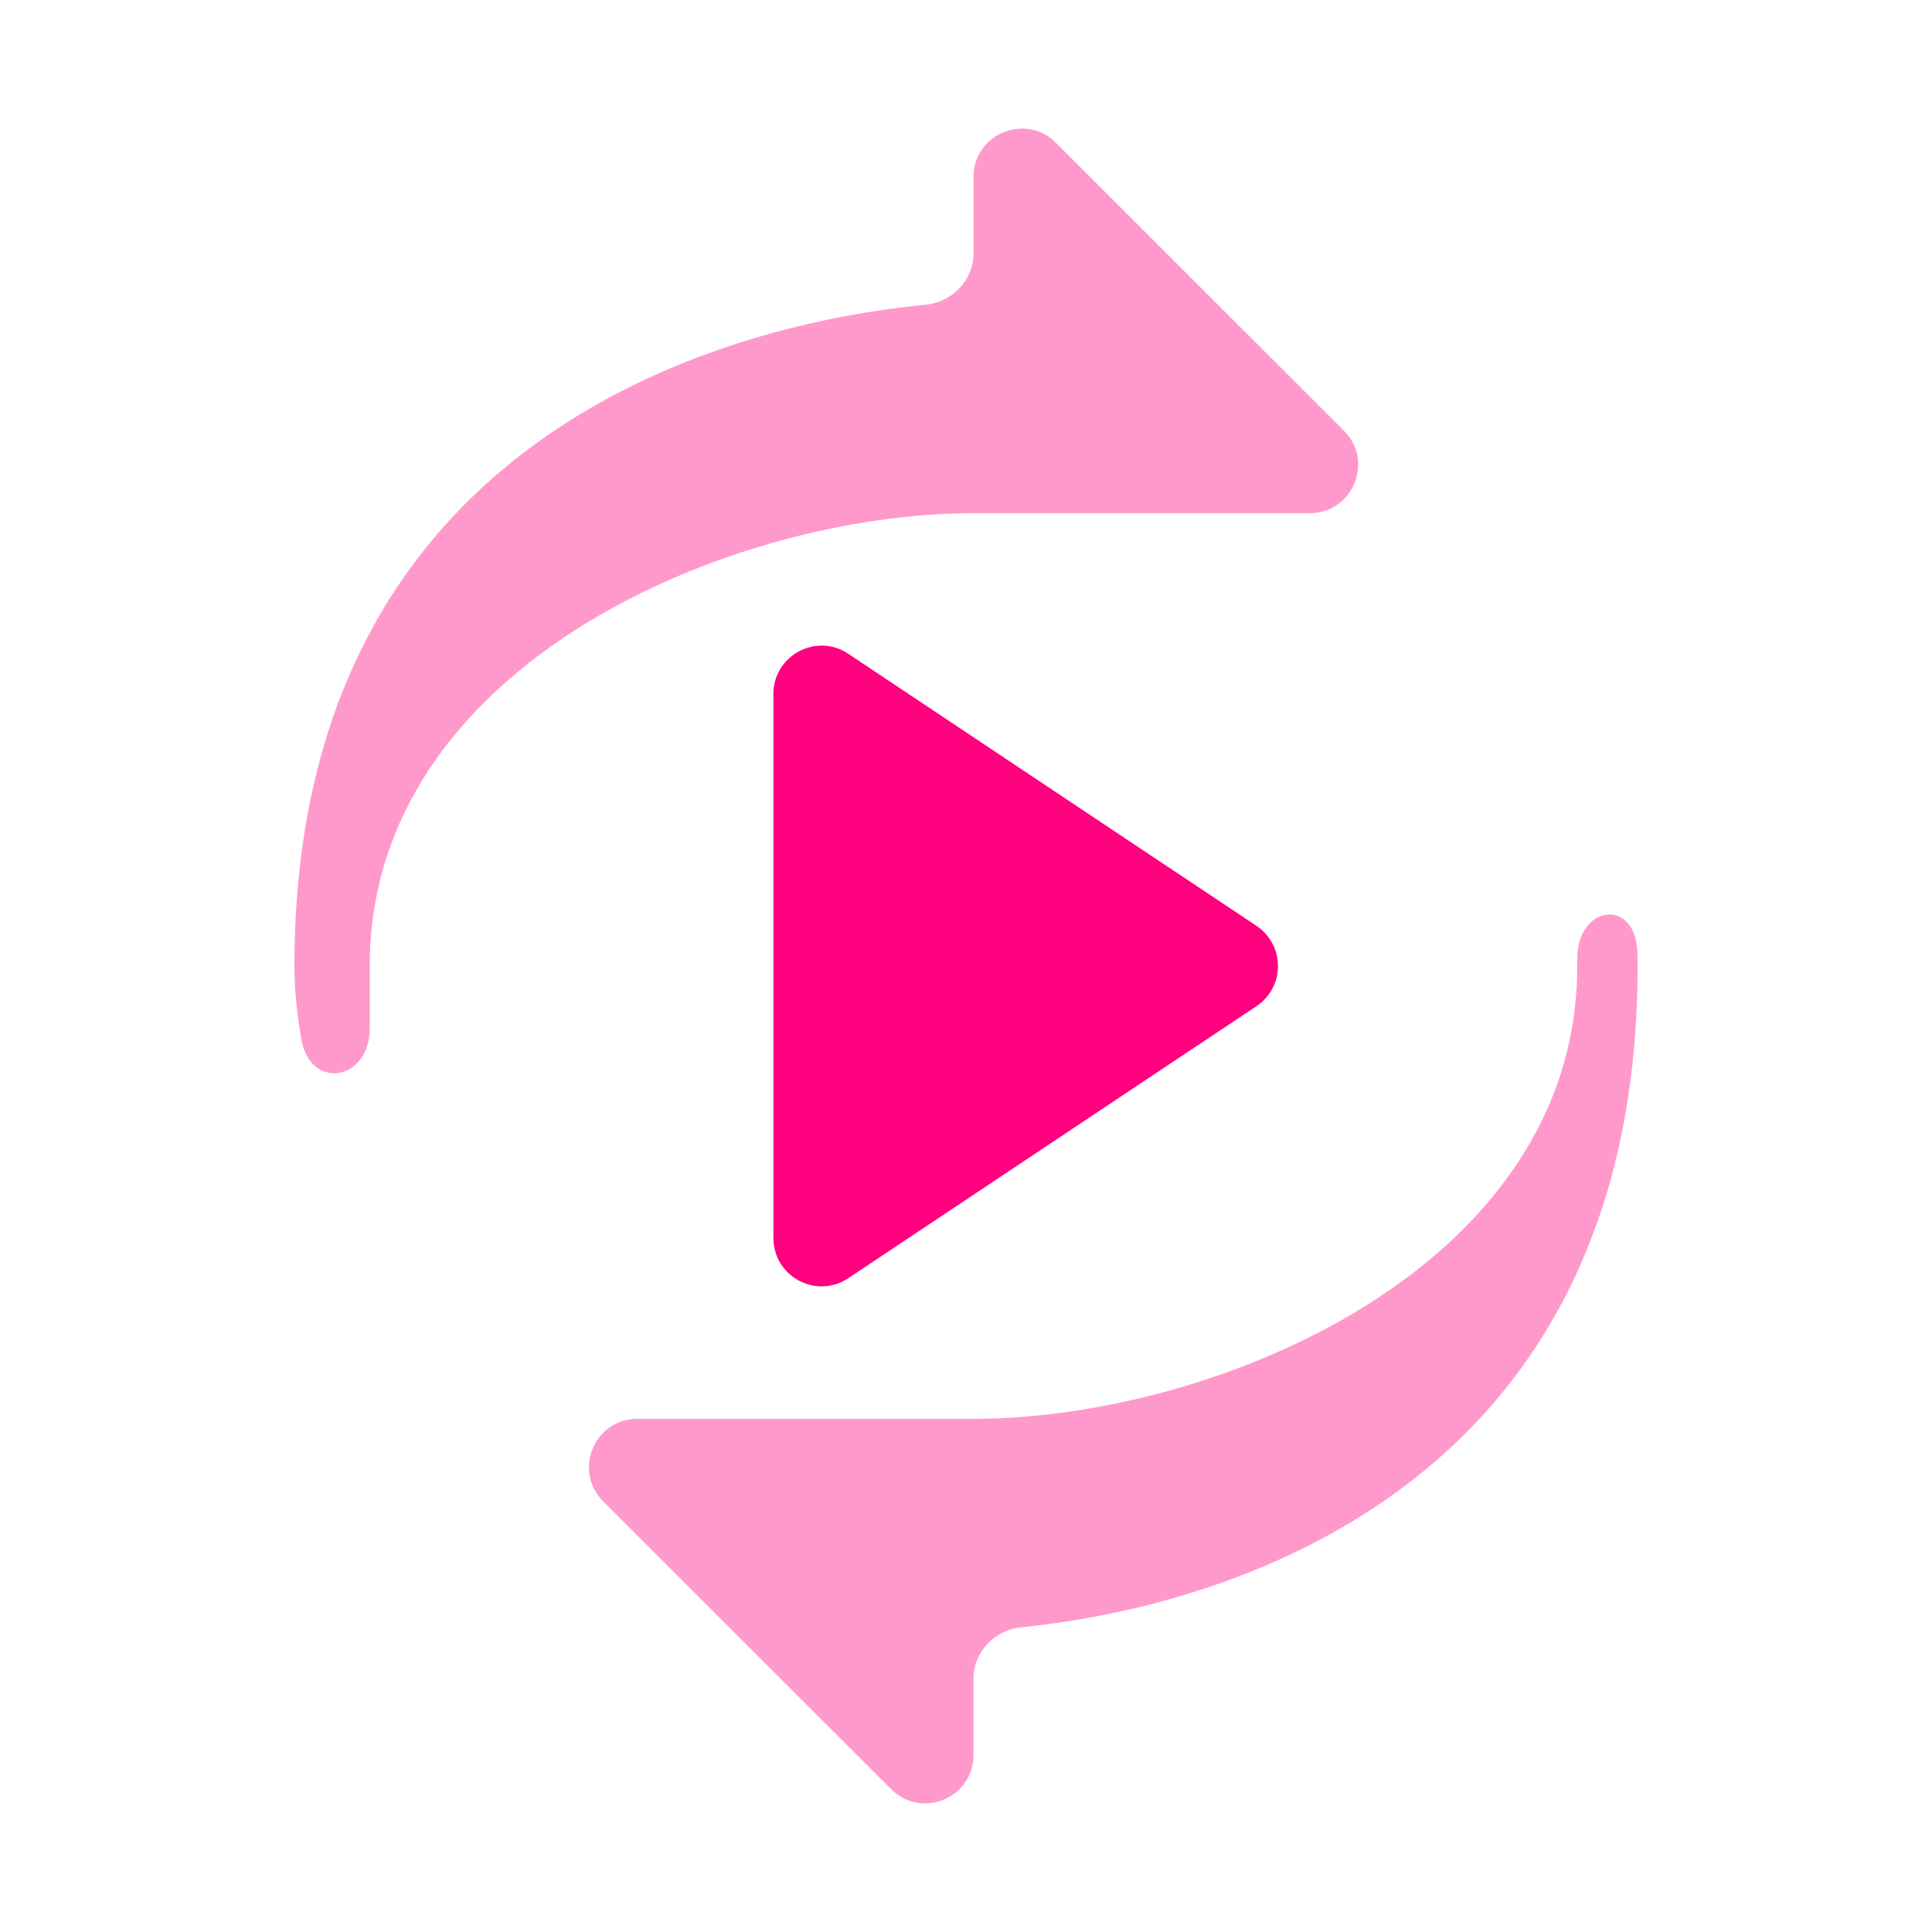
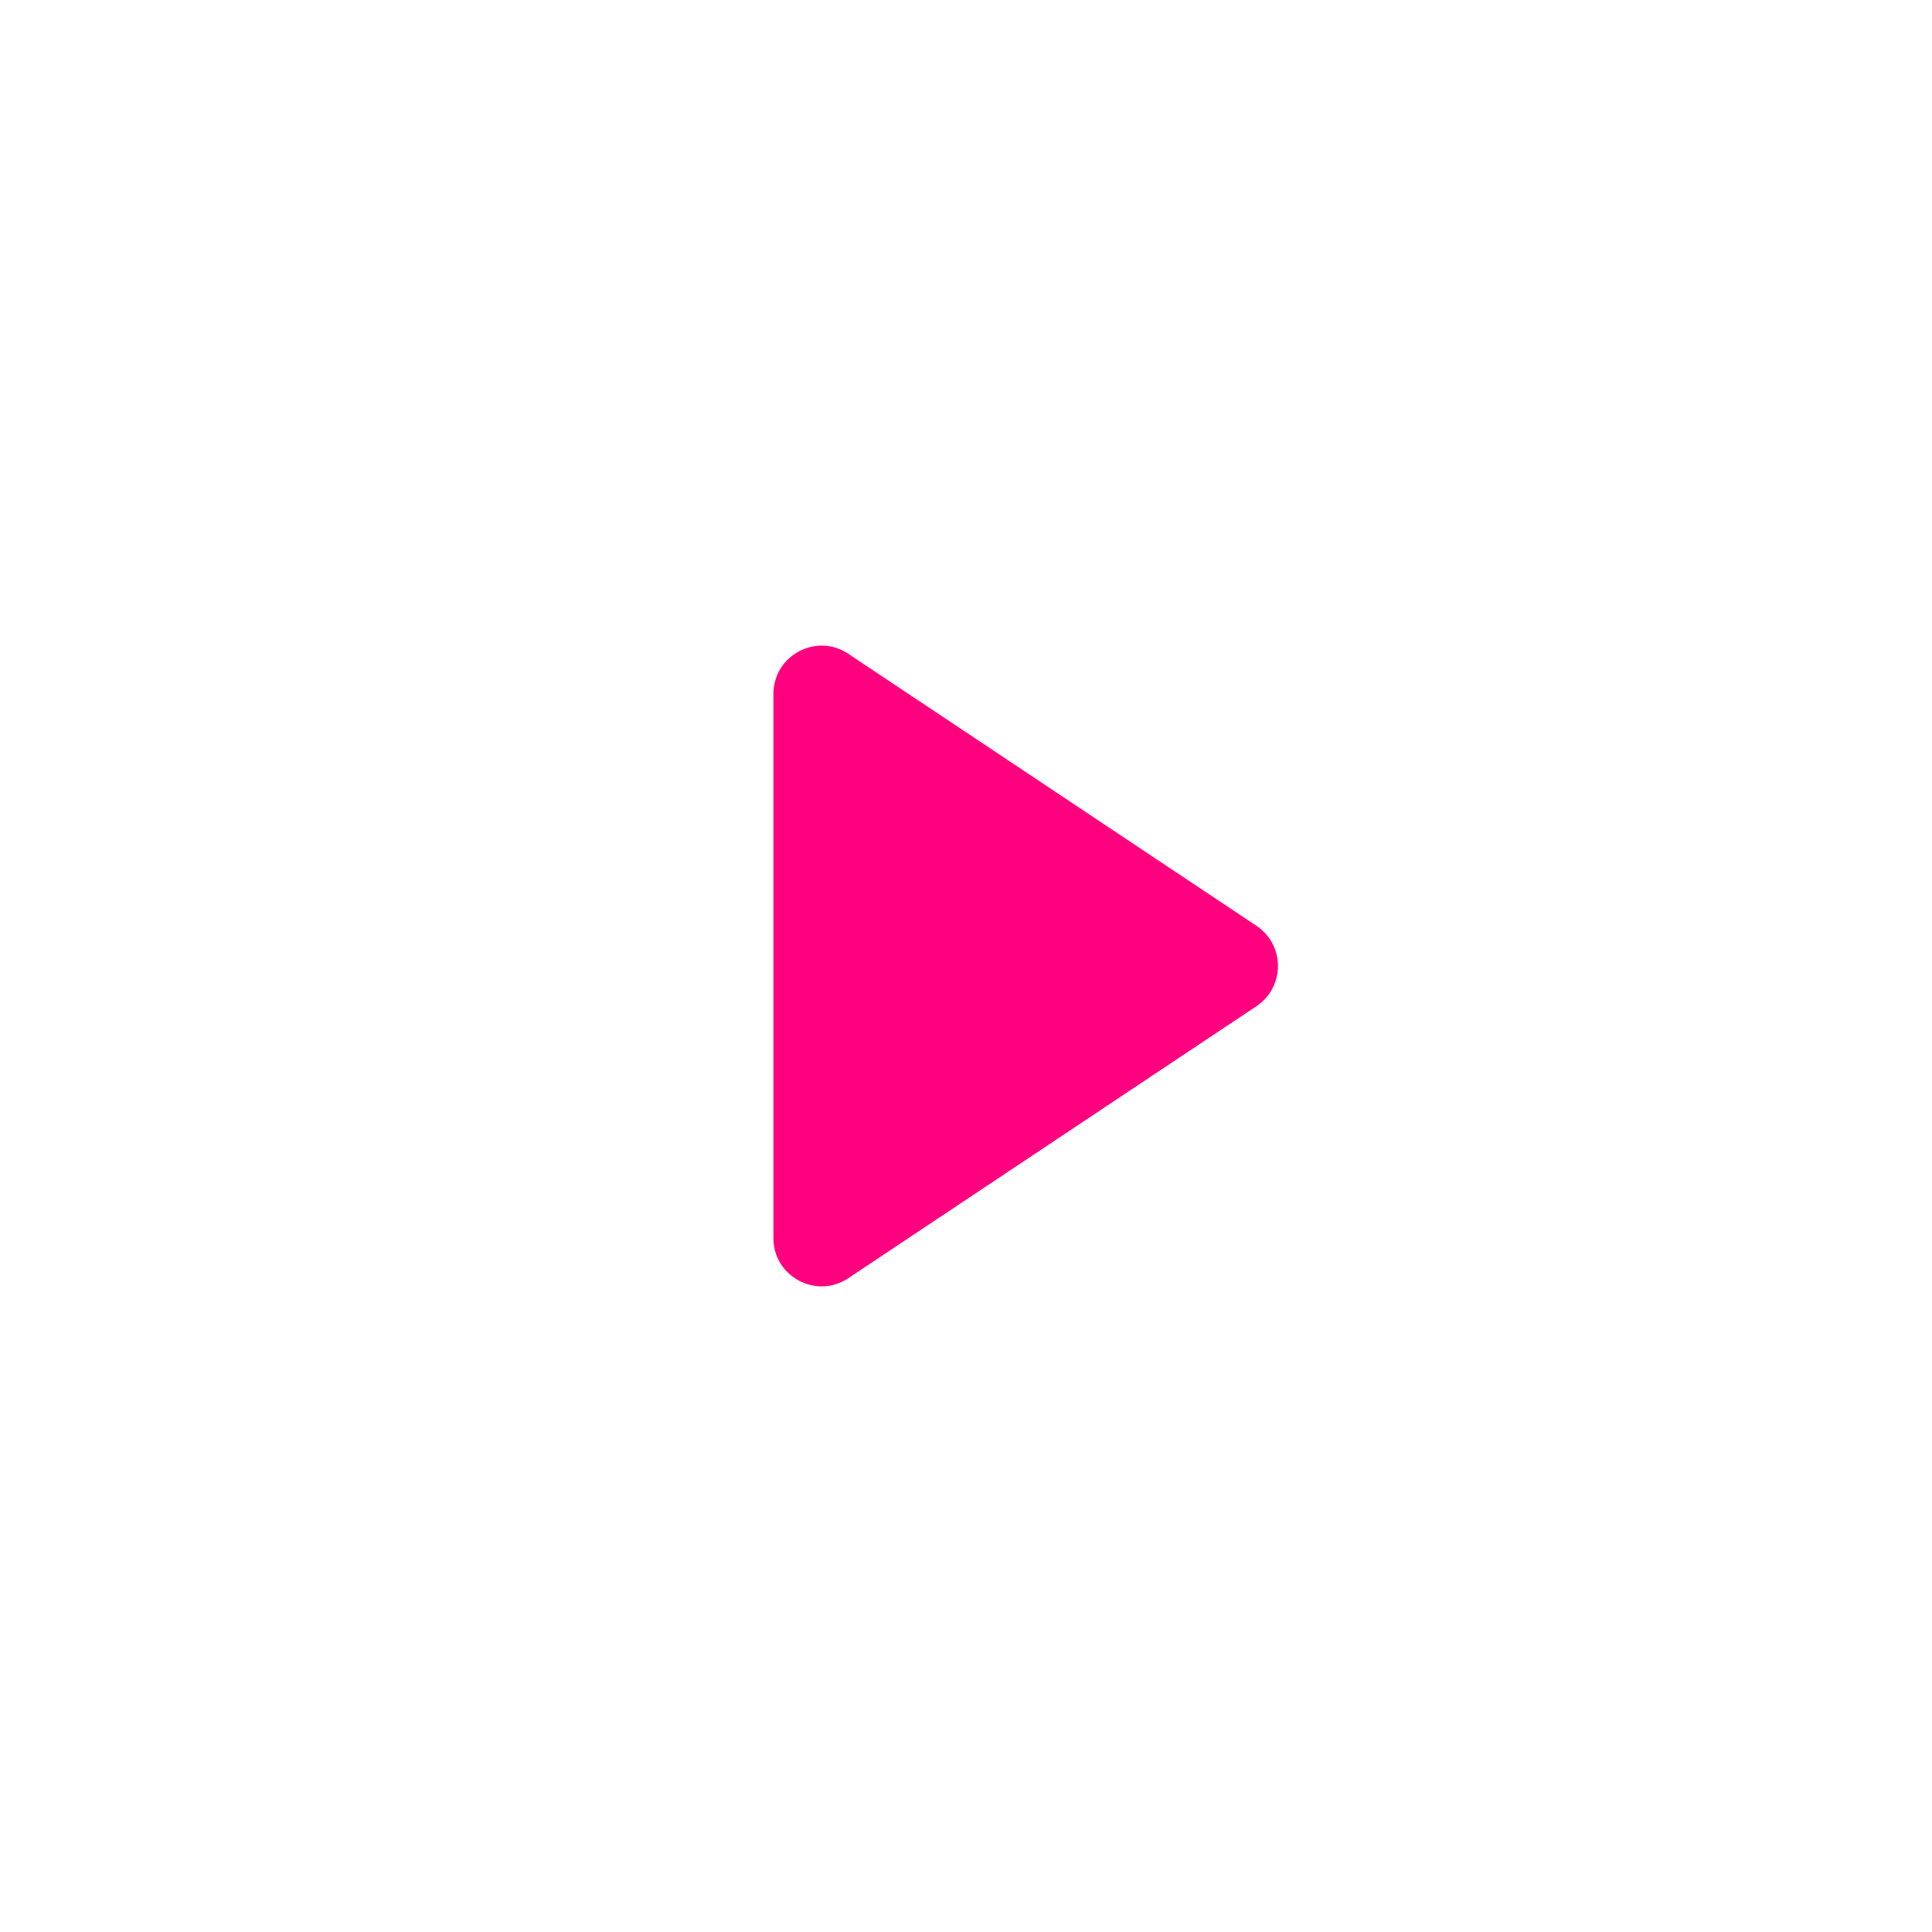
<svg xmlns="http://www.w3.org/2000/svg" width="16" height="16" viewBox="0 0 16 16" fill="none">
-   <path opacity="0.4" d="M8.745 1.183C8.493 0.931 8.062 1.109 8.062 1.466V2.1C8.062 2.321 7.885 2.503 7.665 2.524C6.383 2.645 2.438 3.394 2.438 8C2.438 8.189 2.459 8.395 2.495 8.604C2.567 9.034 3.062 8.953 3.062 8.517V8C3.062 5.5 6.062 4.25 8.062 4.25H10.847C11.203 4.25 11.382 3.819 11.13 3.567L8.745 1.183ZM13.56 7.885C13.545 7.433 13.062 7.49 13.062 7.943V8C13.062 10.5 10.062 11.75 8.062 11.75H5.278C4.922 11.75 4.743 12.181 4.995 12.433L7.38 14.817C7.632 15.069 8.062 14.891 8.062 14.534V13.9C8.062 13.679 8.24 13.497 8.46 13.476C9.722 13.351 13.562 12.596 13.562 8C13.562 7.962 13.562 7.924 13.56 7.885Z" fill="#FF007F" />
  <path d="M6.405 10.253V5.747C6.405 5.428 6.761 5.237 7.026 5.415L10.405 7.667C10.643 7.826 10.643 8.174 10.405 8.333L7.026 10.585C6.761 10.763 6.405 10.572 6.405 10.253Z" fill="#FF007F" />
</svg>